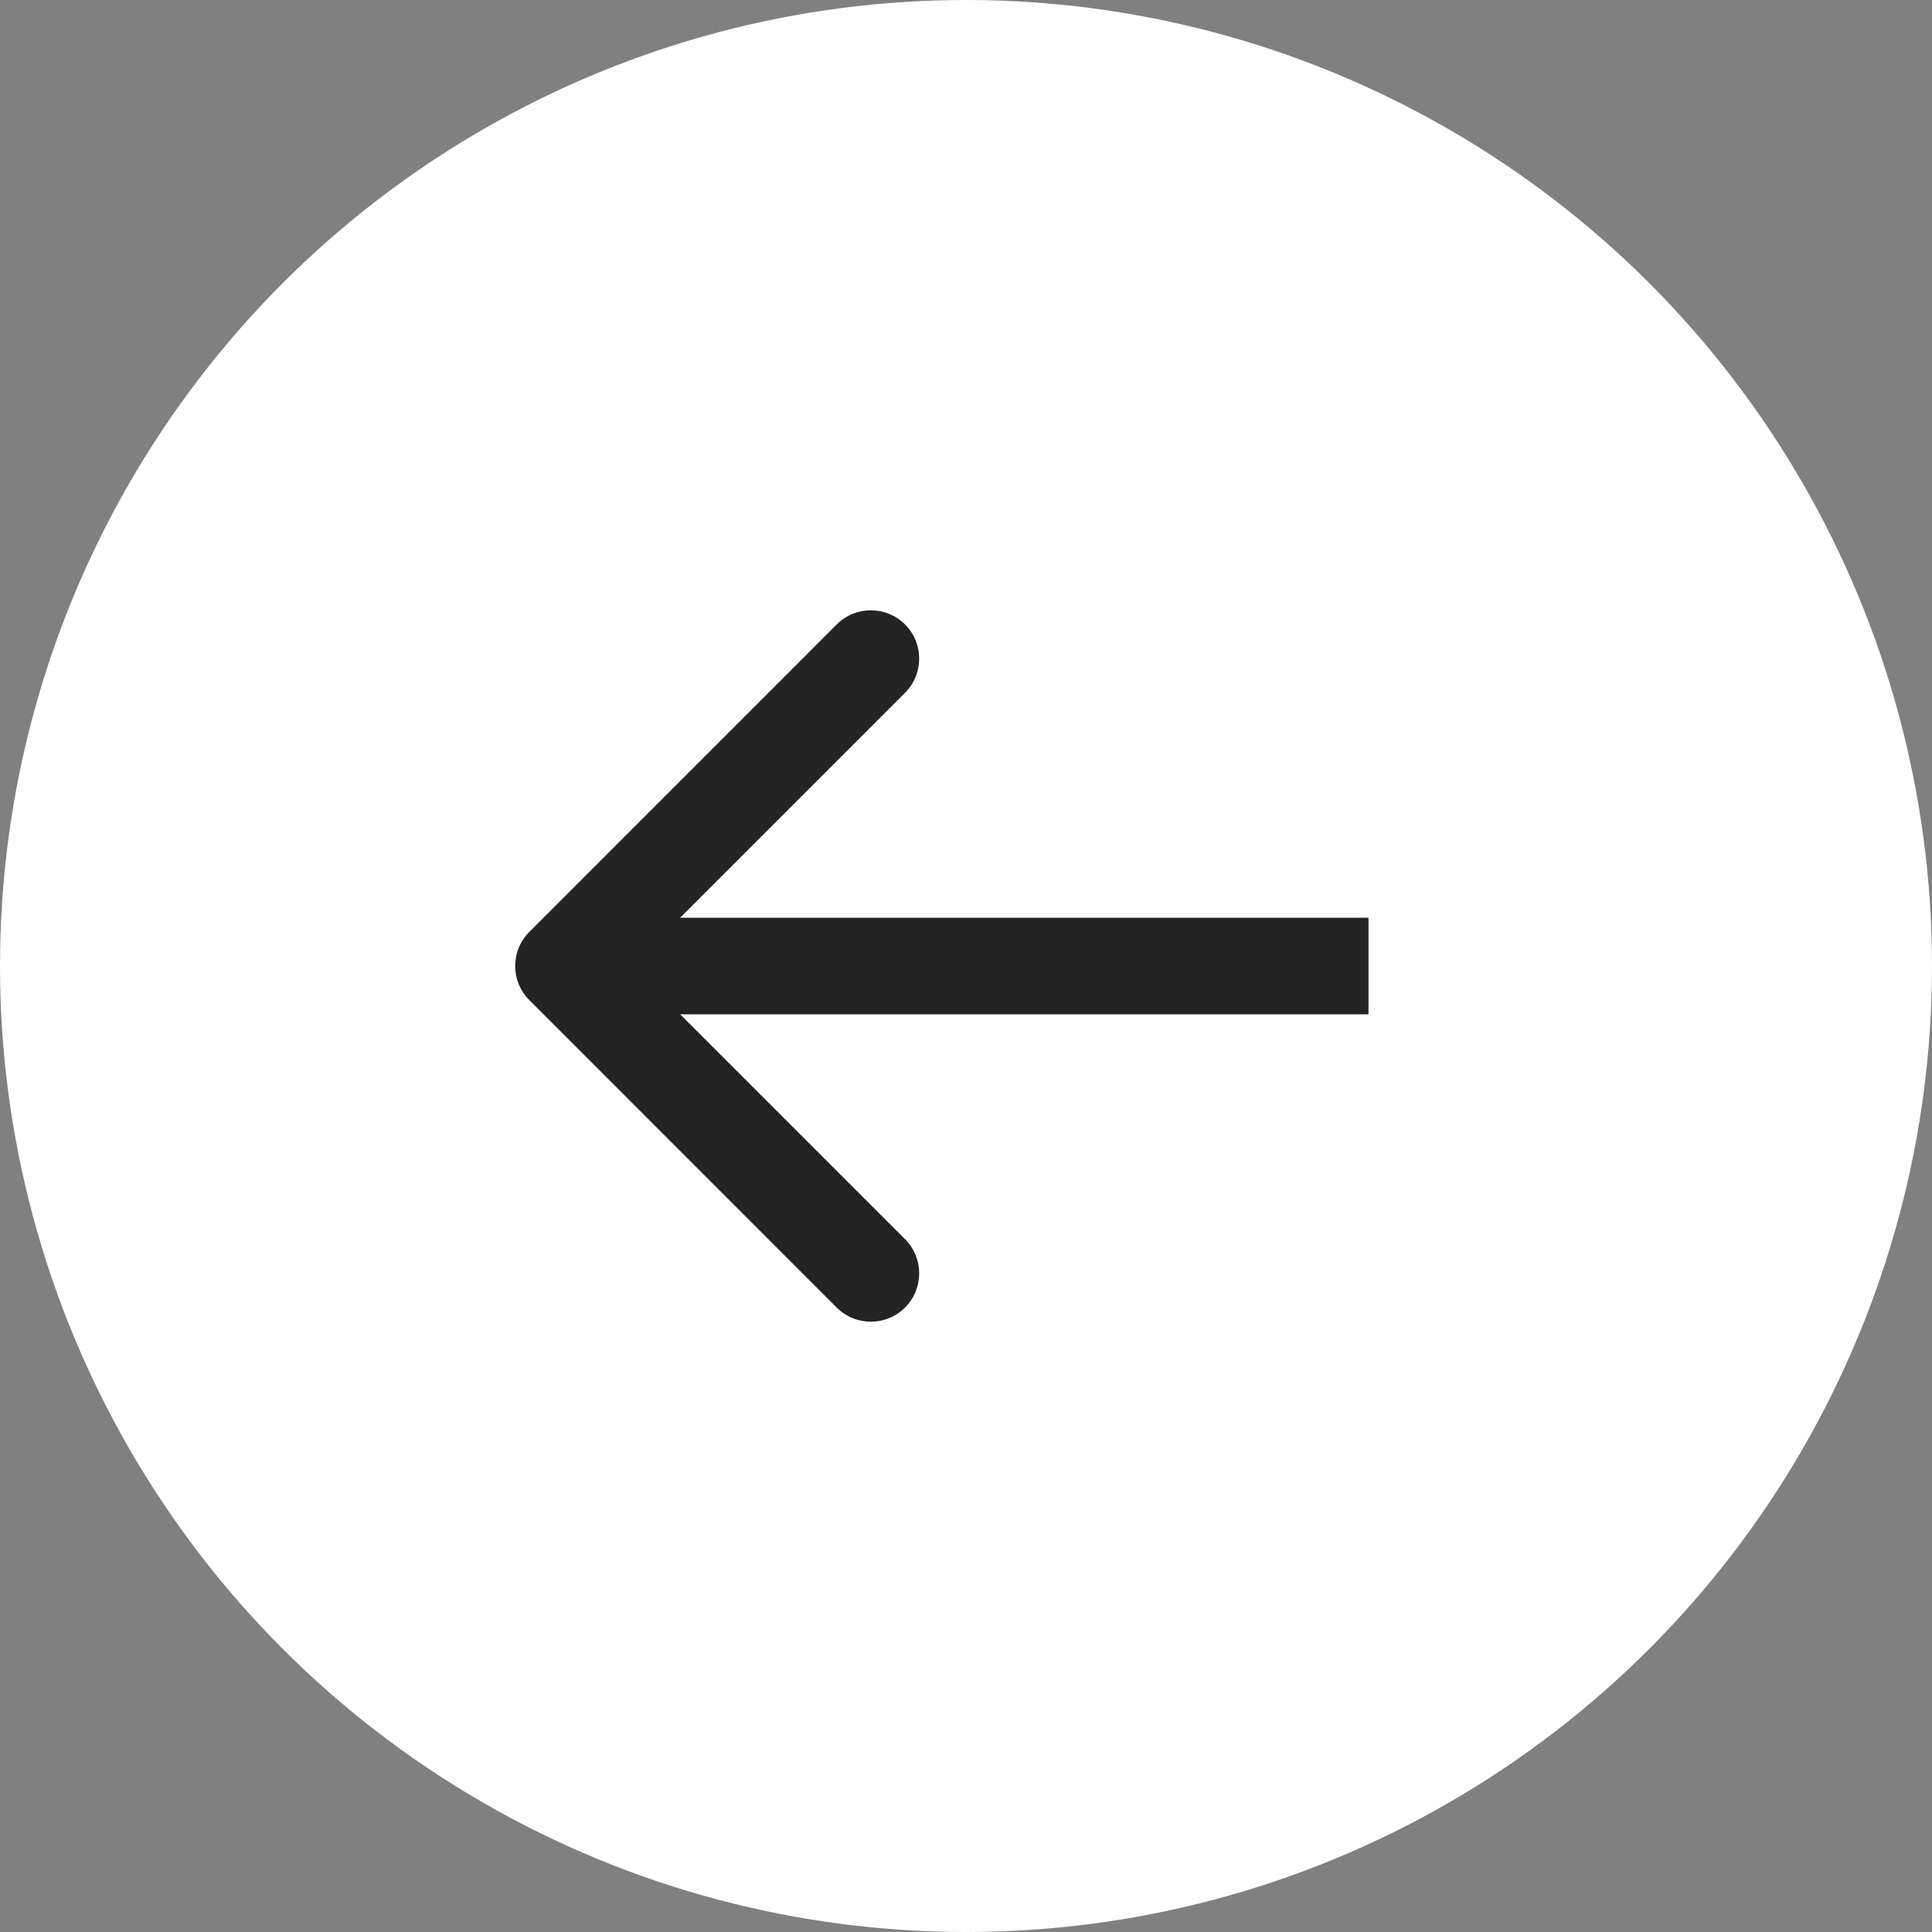
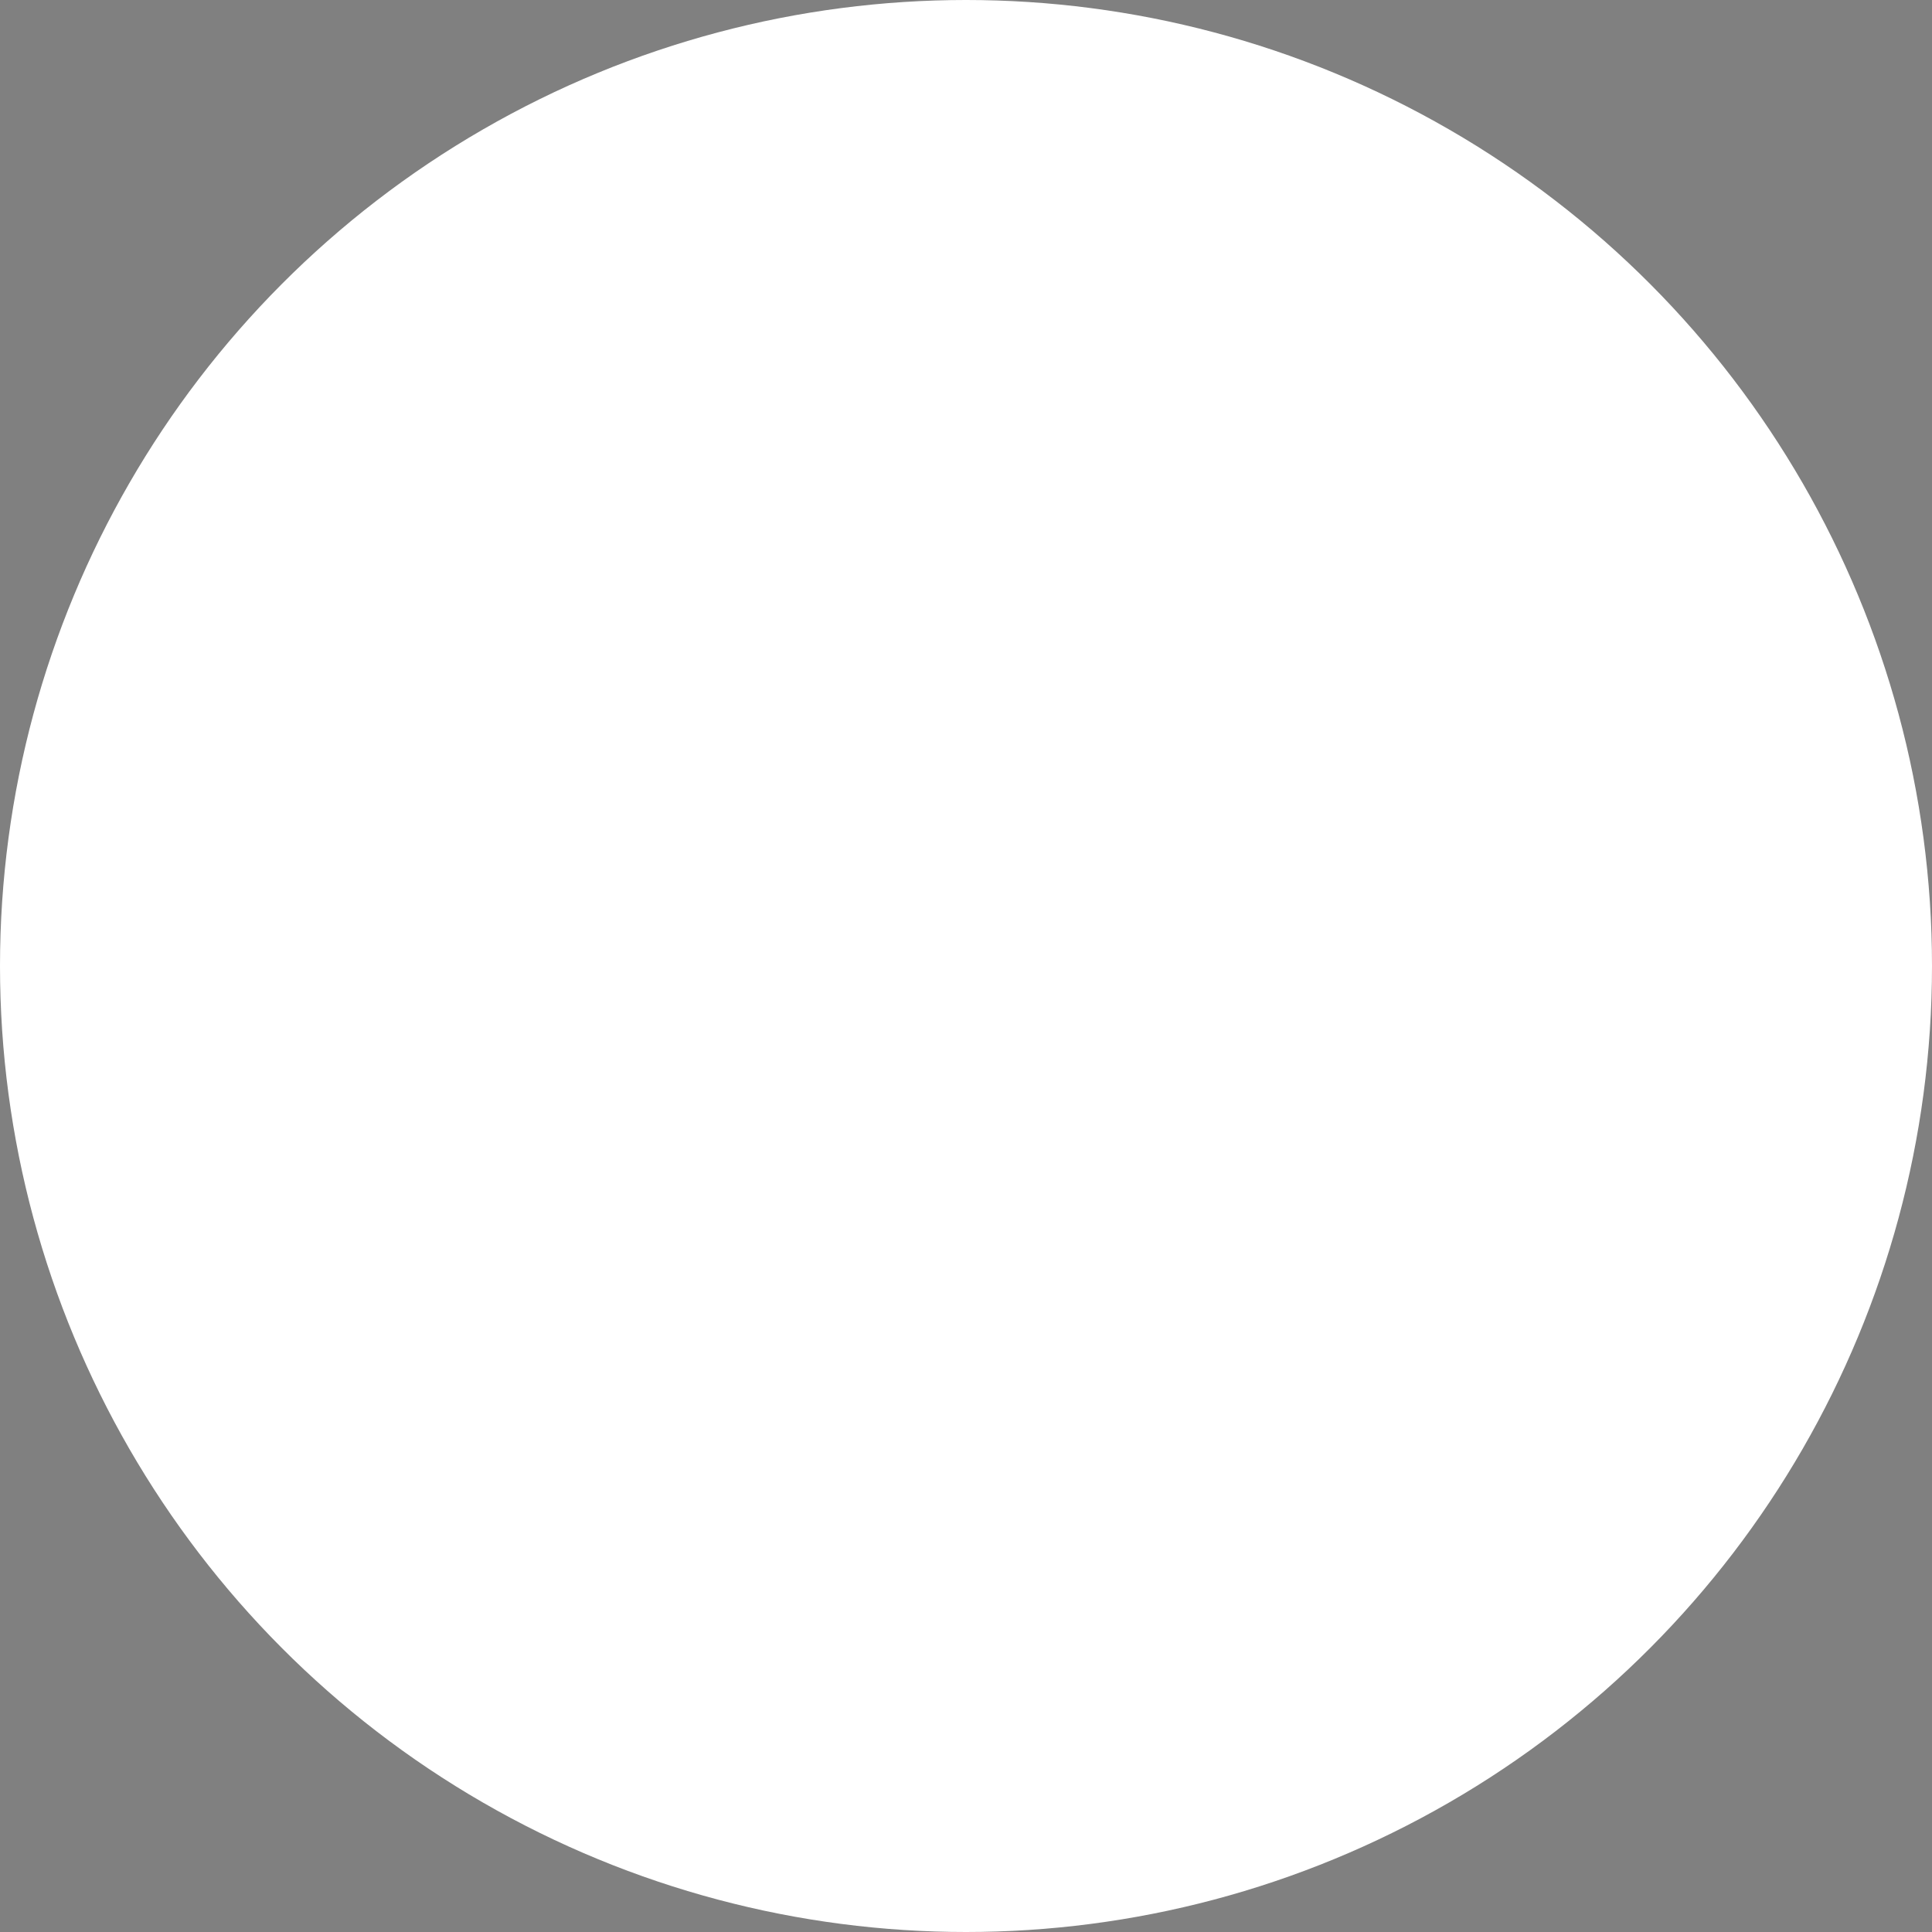
<svg xmlns="http://www.w3.org/2000/svg" width="24" height="24" viewBox="0 0 24 24" fill="none">
  <rect x="0" y="0" width="24" height="24" fill="#808080" stroke="none" />
  <circle cx="12" cy="12" r="11" transform="rotate(-180 12 12)" fill="white" stroke="white" stroke-width="2" />
-   <path d="M6.576 11.576C6.341 11.81 6.341 12.19 6.576 12.424L10.394 16.243C10.628 16.477 11.008 16.477 11.243 16.243C11.477 16.008 11.477 15.628 11.243 15.394L7.849 12L11.243 8.606C11.477 8.372 11.477 7.992 11.243 7.757C11.008 7.523 10.628 7.523 10.394 7.757L6.576 11.576ZM17 11.4L7 11.4L7 12.6L17 12.6L17 11.4Z" fill="#242424" />
</svg>